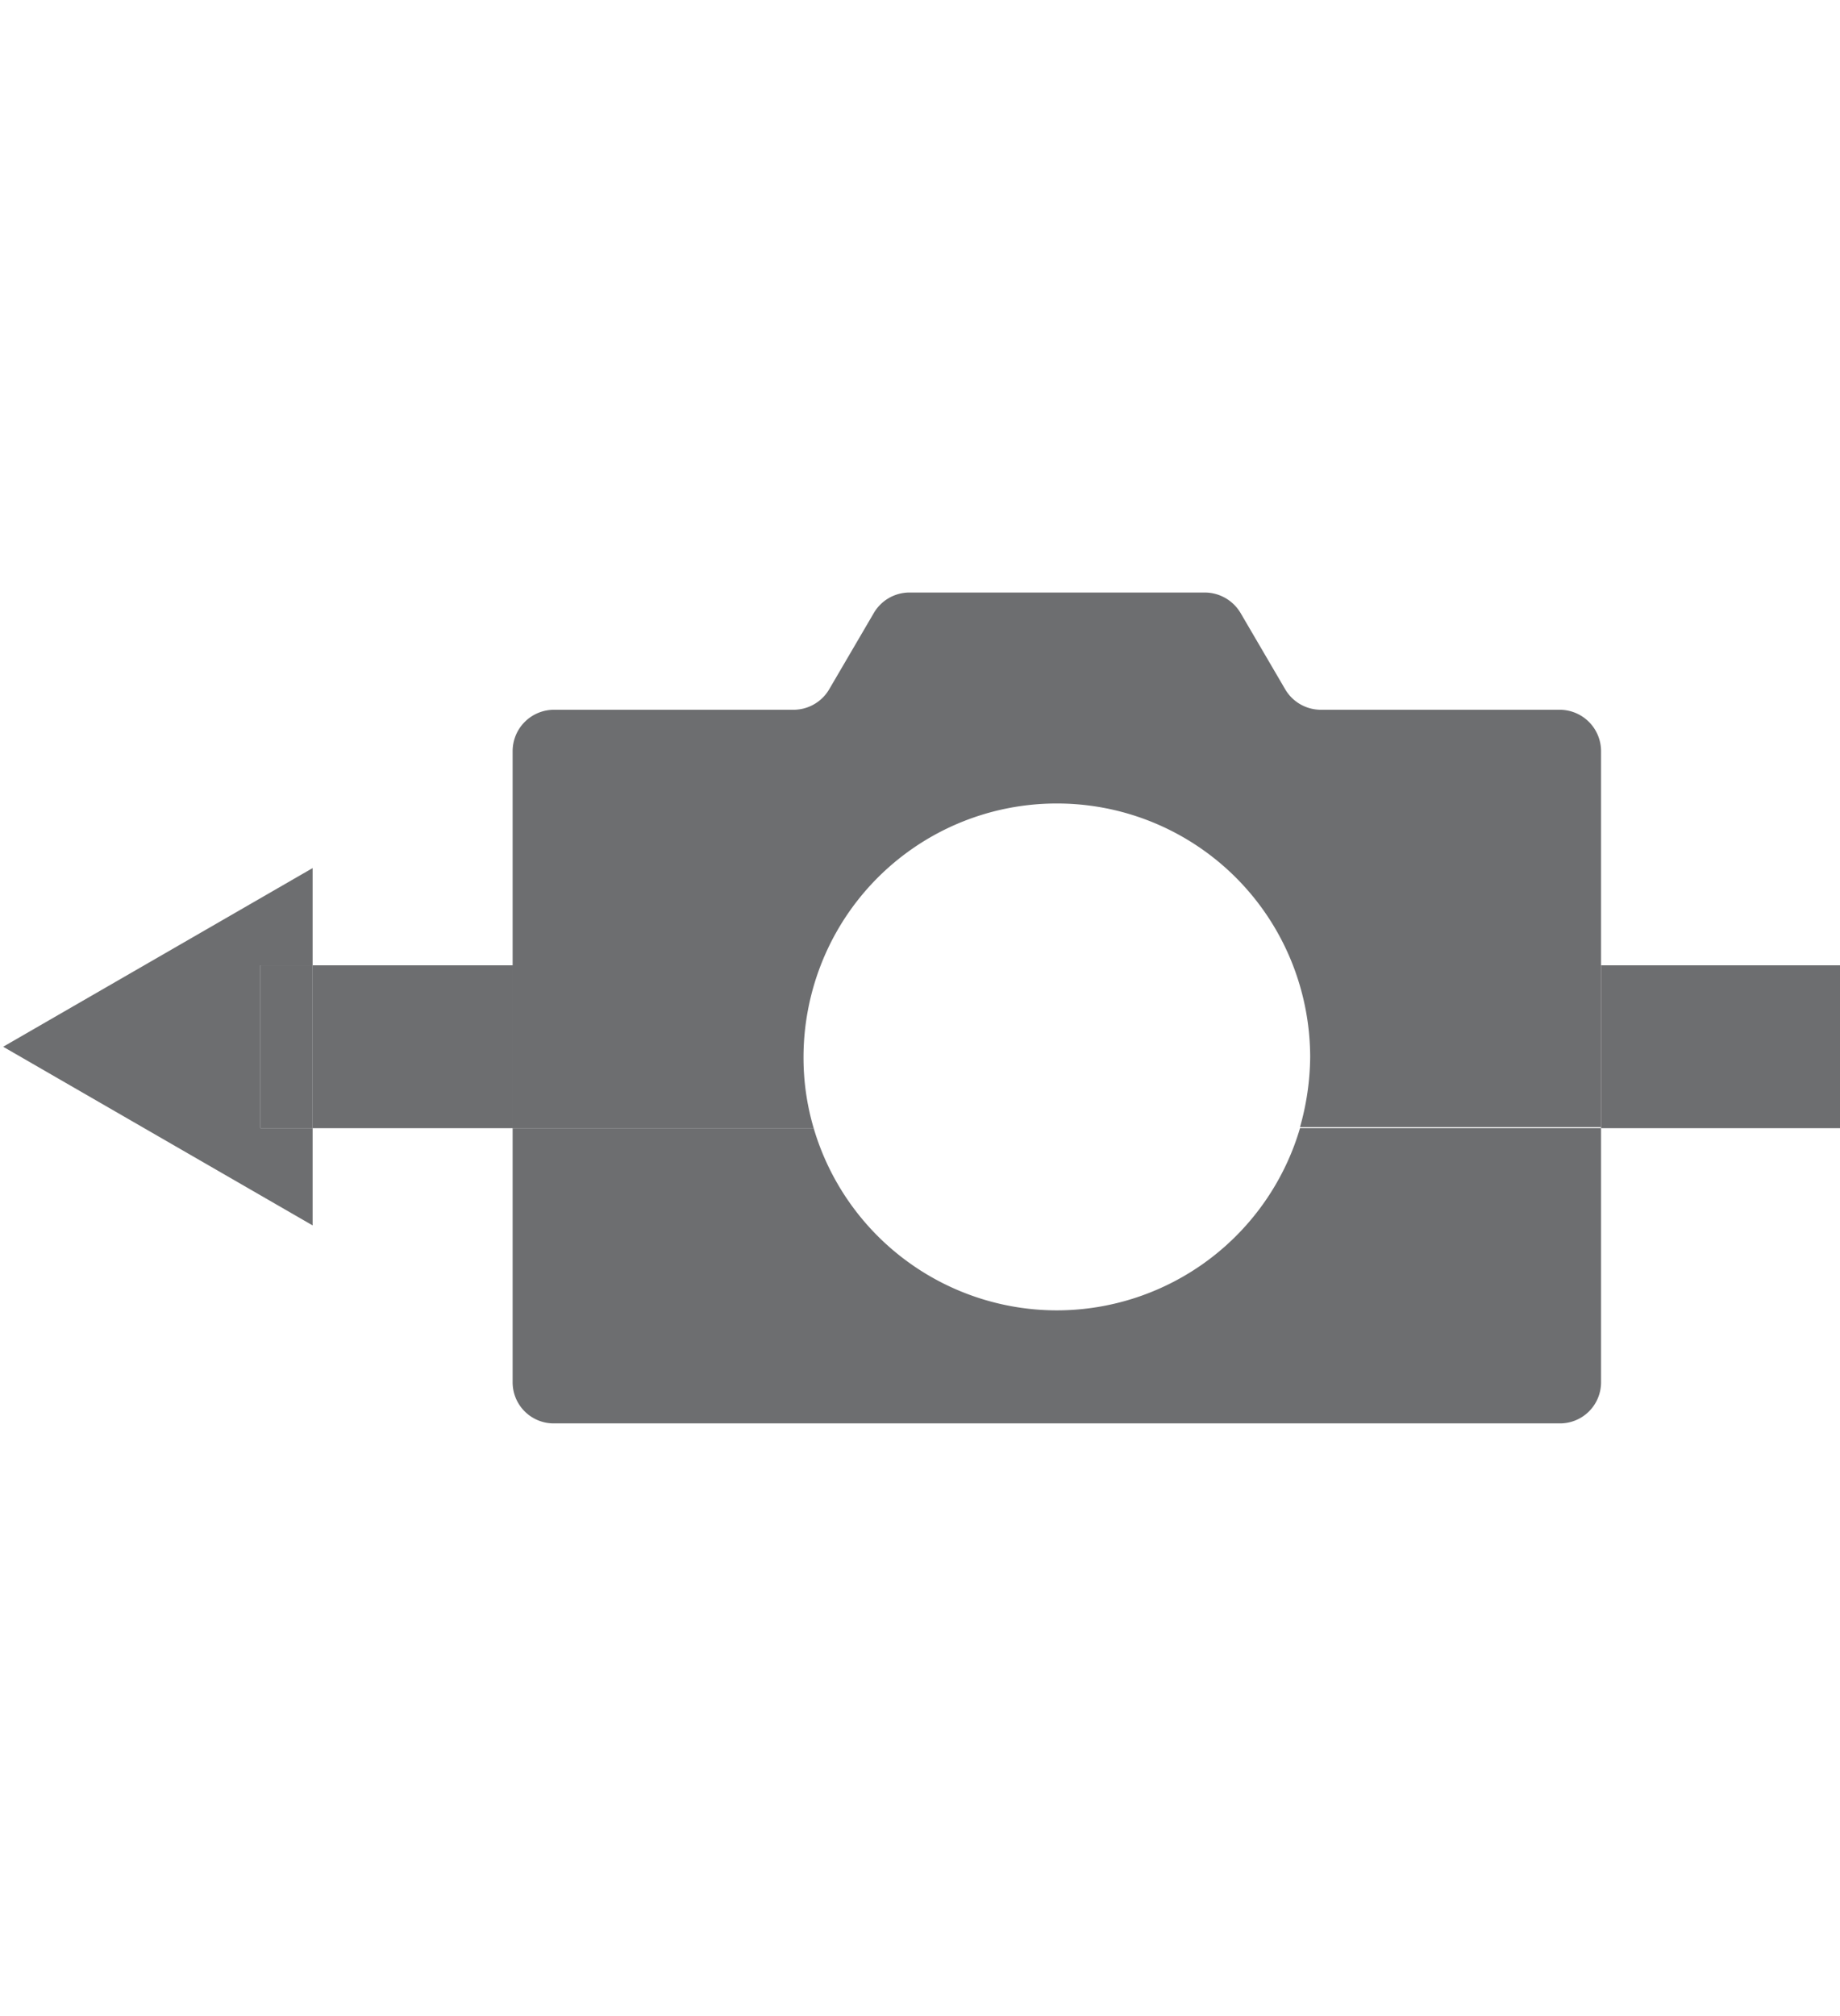
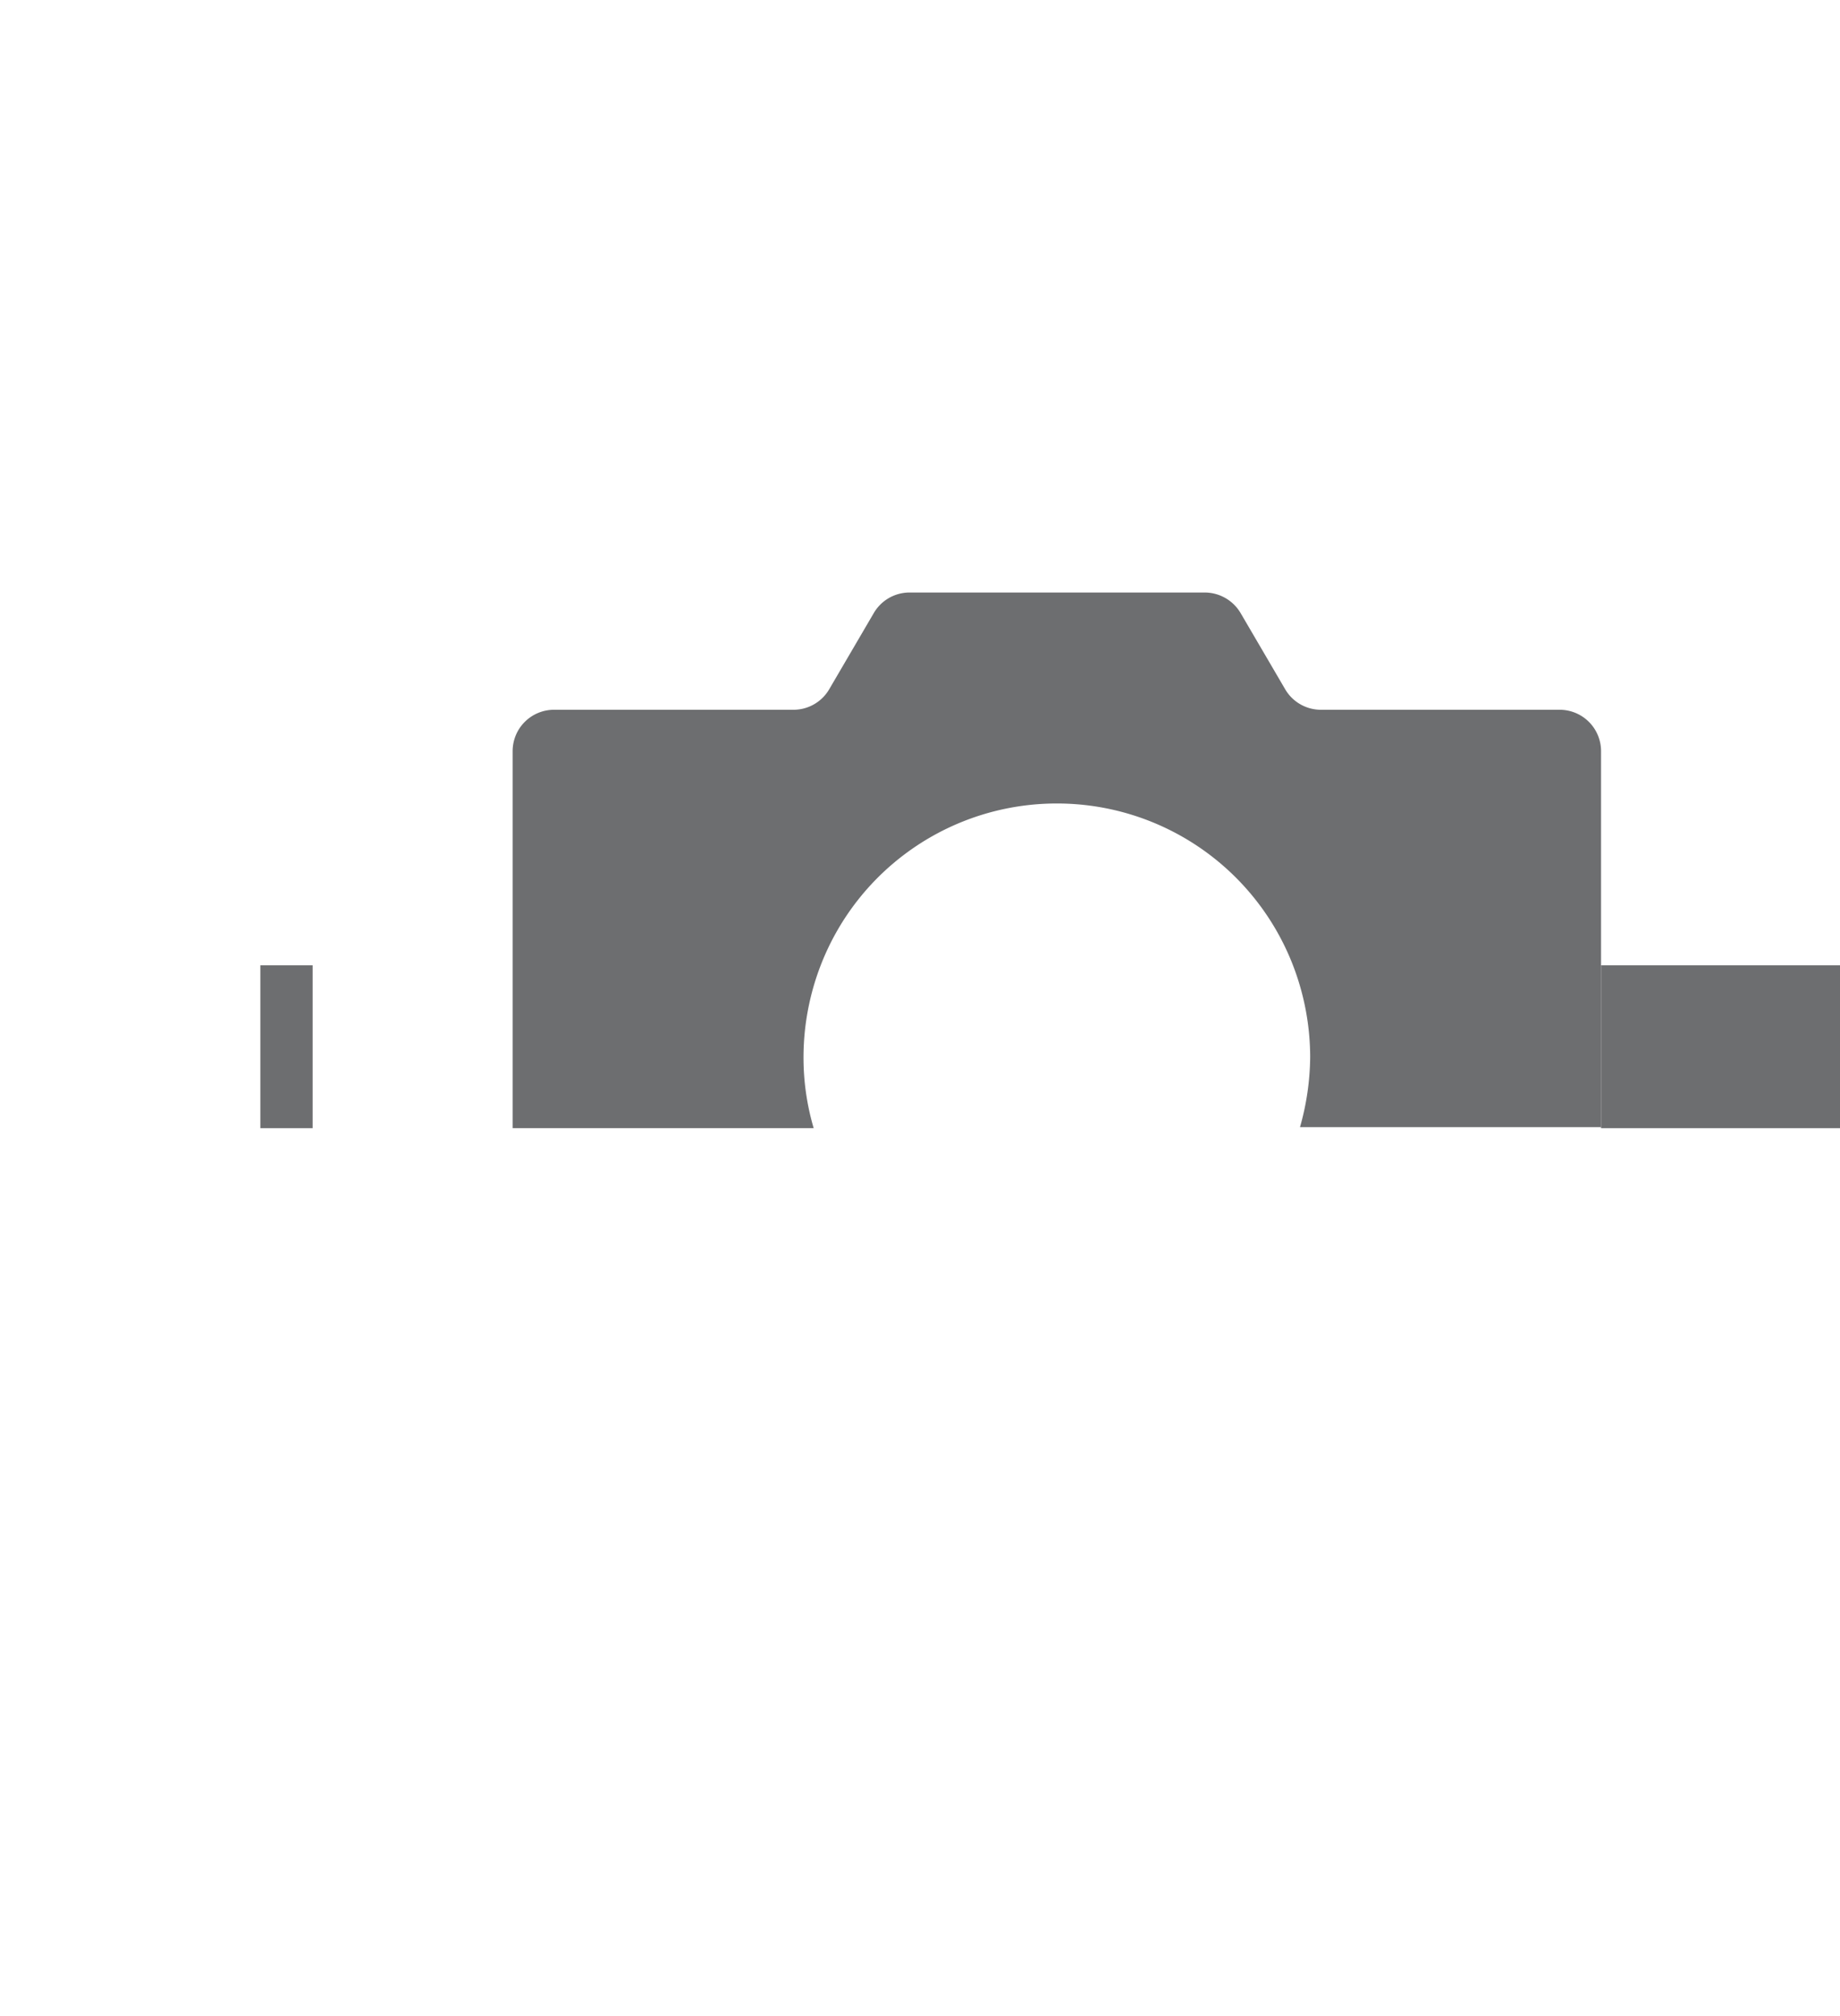
<svg xmlns="http://www.w3.org/2000/svg" id="Layer_1" data-name="Layer 1" viewBox="0 0 52.44 57.44">
  <defs>
    <style>.cls-1{fill:#6d6e70;}</style>
  </defs>
  <rect class="cls-1" x="45.63" y="27.5" width="6.81" height="4.64" />
-   <rect class="cls-1" x="8.91" y="27.5" width="5.71" height="4.64" />
-   <polygon class="cls-1" points="7.42 27.5 8.91 27.5 8.91 24.73 0.09 29.82 8.91 34.91 8.91 32.14 7.42 32.14 7.42 27.5" />
  <rect class="cls-1" x="7.42" y="27.5" width="1.49" height="4.64" />
  <path class="cls-1" d="M30.12,22.89a7.21,7.21,0,0,1,6.73,4.61h8.78V21.4a1.18,1.18,0,0,0-1.18-1.18H37.63a1.18,1.18,0,0,1-1-.58l-1.27-2.17a1.19,1.19,0,0,0-1-.59H25.9a1.18,1.18,0,0,0-1,.59l-1.27,2.17a1.18,1.18,0,0,1-1,.58H15.79a1.18,1.18,0,0,0-1.18,1.18v6.1h8.78A7.21,7.21,0,0,1,30.12,22.89Z" />
-   <path class="cls-1" d="M30.12,37.33a7.23,7.23,0,0,1-6.93-5.19H14.61v7.24a1.17,1.17,0,0,0,1.18,1.17H44.45a1.17,1.17,0,0,0,1.18-1.17V32.14H37.05A7.23,7.23,0,0,1,30.12,37.33Z" />
  <path class="cls-1" d="M22.9,30.11a7.29,7.29,0,0,1,.49-2.61H14.61v4.64h8.58A7.11,7.11,0,0,1,22.9,30.11Z" />
  <path class="cls-1" d="M36.85,27.5a7.29,7.29,0,0,1,.49,2.61,7.49,7.49,0,0,1-.29,2h8.58V27.5Z" />
</svg>